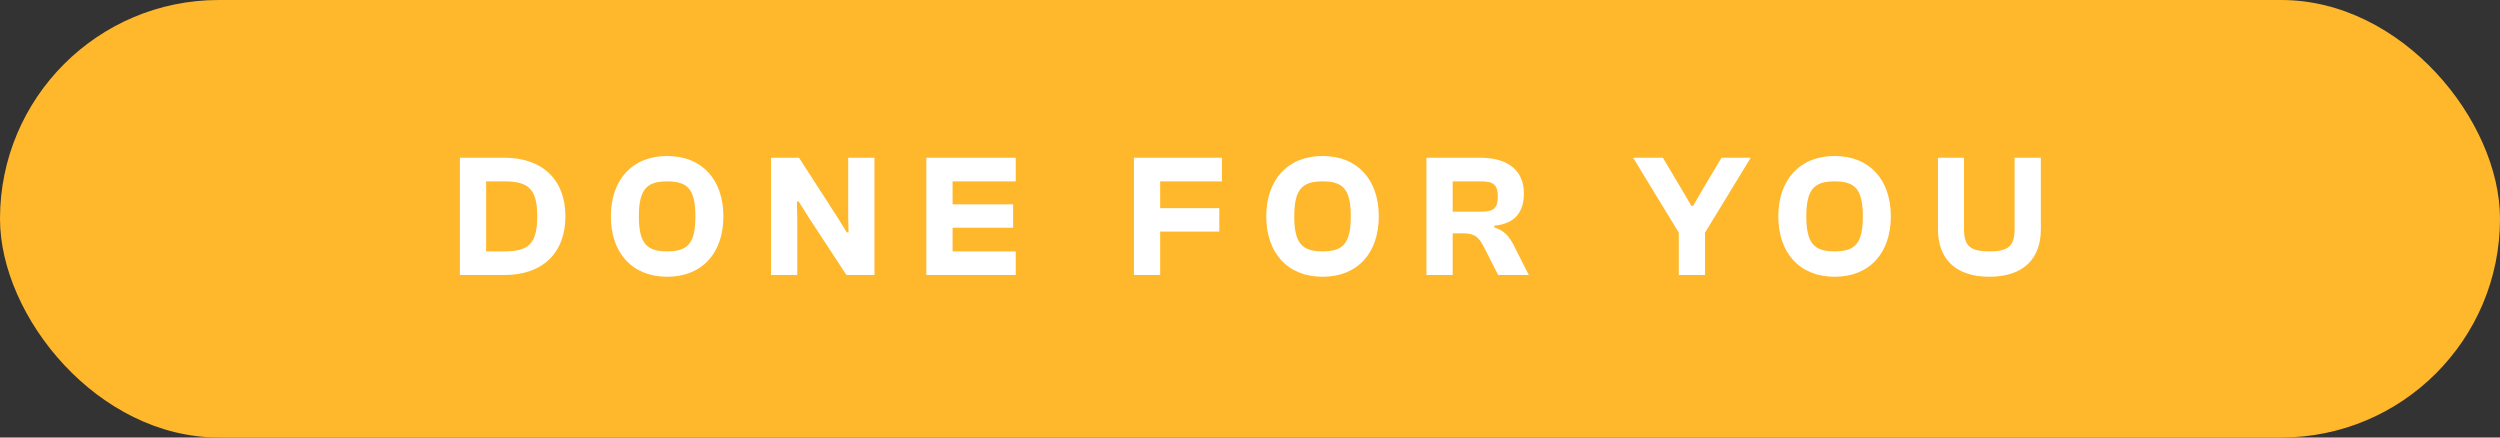
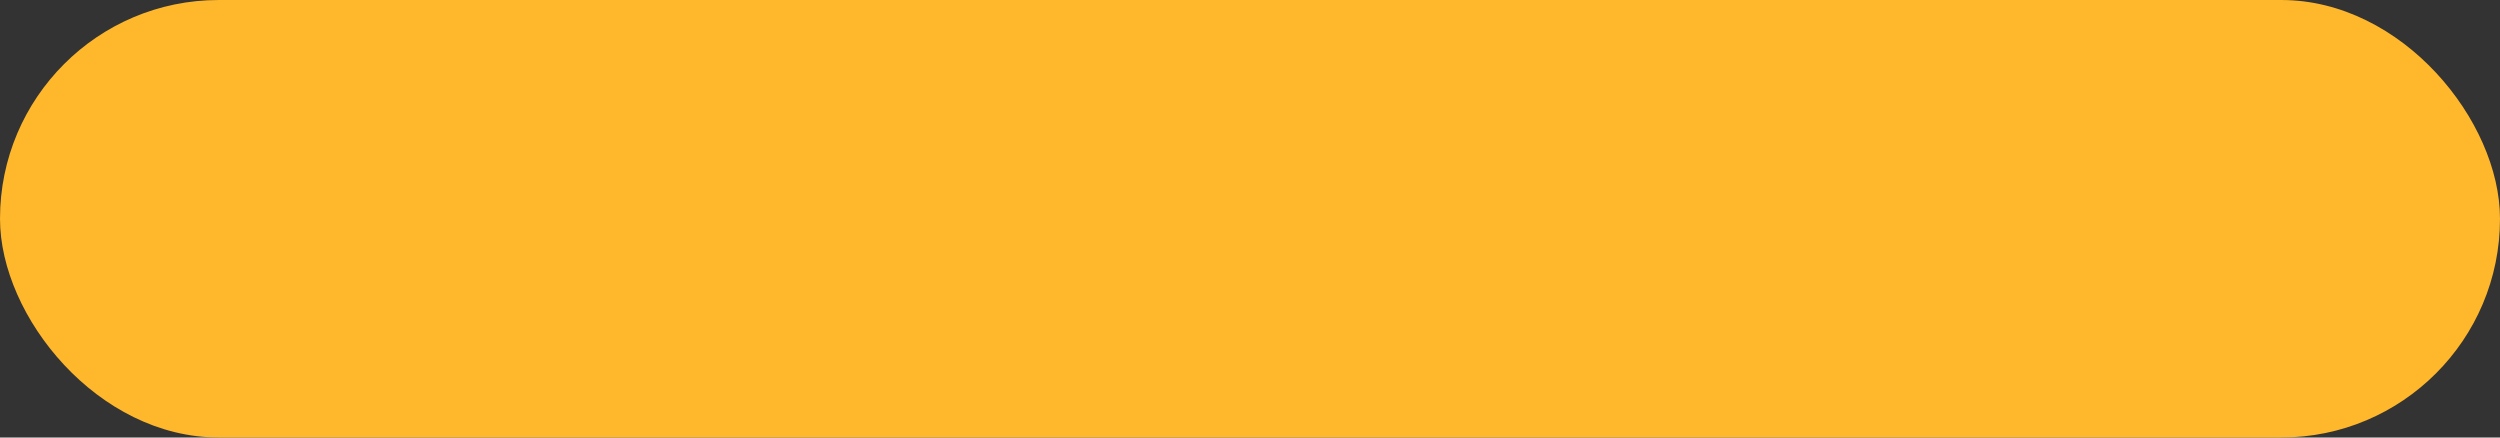
<svg xmlns="http://www.w3.org/2000/svg" width="200" height="35" viewBox="0 0 200 35" fill="none">
  <rect x="0" y="0" width="200" height="35" fill="#333333" stroke="none" />
  <rect width="200" height="35" rx="17.5" fill="#FFB72B" />
-   <path d="M40.375 22H36.791V12.62H40.375C43.385 12.62 45.233 14.37 45.233 17.31C45.233 20.25 43.385 22 40.375 22ZM40.347 14.51H38.891V20.11H40.347C42.251 20.11 42.979 19.536 42.979 17.31C42.979 15.084 42.251 14.51 40.347 14.51ZM53.377 22.14C50.578 22.14 48.87 20.236 48.87 17.31C48.87 14.384 50.578 12.48 53.377 12.48C56.178 12.48 57.871 14.384 57.871 17.31C57.871 20.236 56.178 22.14 53.377 22.14ZM53.377 20.11C54.987 20.11 55.632 19.508 55.632 17.31C55.632 15.112 54.987 14.51 53.377 14.51C51.767 14.51 51.109 15.112 51.109 17.31C51.109 19.508 51.767 20.11 53.377 20.11ZM63.782 22H61.682V12.62H63.922L66.96 17.324L67.744 18.584H67.884L67.856 17.324V12.62H69.956V22H67.716L64.804 17.562L63.894 16.12H63.754L63.782 17.562V22ZM81.261 22H74.107V12.62H81.261V14.51H76.207V16.344H81.051V18.22H76.207V20.11H81.261V22ZM92.813 22H90.713V12.62H97.755V14.51H92.813V16.652H97.545V18.528H92.813V22ZM105.809 22.14C103.009 22.14 101.301 20.236 101.301 17.31C101.301 14.384 103.009 12.48 105.809 12.48C108.609 12.48 110.303 14.384 110.303 17.31C110.303 20.236 108.609 22.14 105.809 22.14ZM105.809 20.11C107.419 20.11 108.063 19.508 108.063 17.31C108.063 15.112 107.419 14.51 105.809 14.51C104.199 14.51 103.541 15.112 103.541 17.31C103.541 19.508 104.199 20.11 105.809 20.11ZM116.214 22H114.114V12.62H118.426C120.666 12.62 121.912 13.656 121.912 15.476C121.912 17.002 121.156 17.912 119.546 18.052V18.192C120.358 18.444 120.75 18.934 121.114 19.648L122.304 22H119.854L118.748 19.83C118.328 19.018 118.048 18.668 117.054 18.668H116.214V22ZM116.214 14.51V16.932H118.524C119.504 16.932 119.826 16.638 119.826 15.714C119.826 14.818 119.504 14.51 118.524 14.51H116.214ZM136.403 22H134.303V18.612L130.649 12.62H133.029L134.499 15.084L135.311 16.47H135.451L136.249 15.084L137.719 12.62H140.057L136.403 18.612V22ZM146.773 22.14C143.973 22.14 142.265 20.236 142.265 17.31C142.265 14.384 143.973 12.48 146.773 12.48C149.573 12.48 151.267 14.384 151.267 17.31C151.267 20.236 149.573 22.14 146.773 22.14ZM146.773 20.11C148.383 20.11 149.027 19.508 149.027 17.31C149.027 15.112 148.383 14.51 146.773 14.51C145.163 14.51 144.505 15.112 144.505 17.31C144.505 19.508 145.163 20.11 146.773 20.11ZM159.152 22.14C156.422 22.14 155.036 20.684 155.036 18.346V12.62H157.122V18.318C157.122 19.662 157.598 20.11 159.152 20.11C160.692 20.11 161.168 19.662 161.168 18.318V12.62H163.268V18.346C163.268 20.684 161.882 22.14 159.152 22.14Z" fill="white" />
</svg>